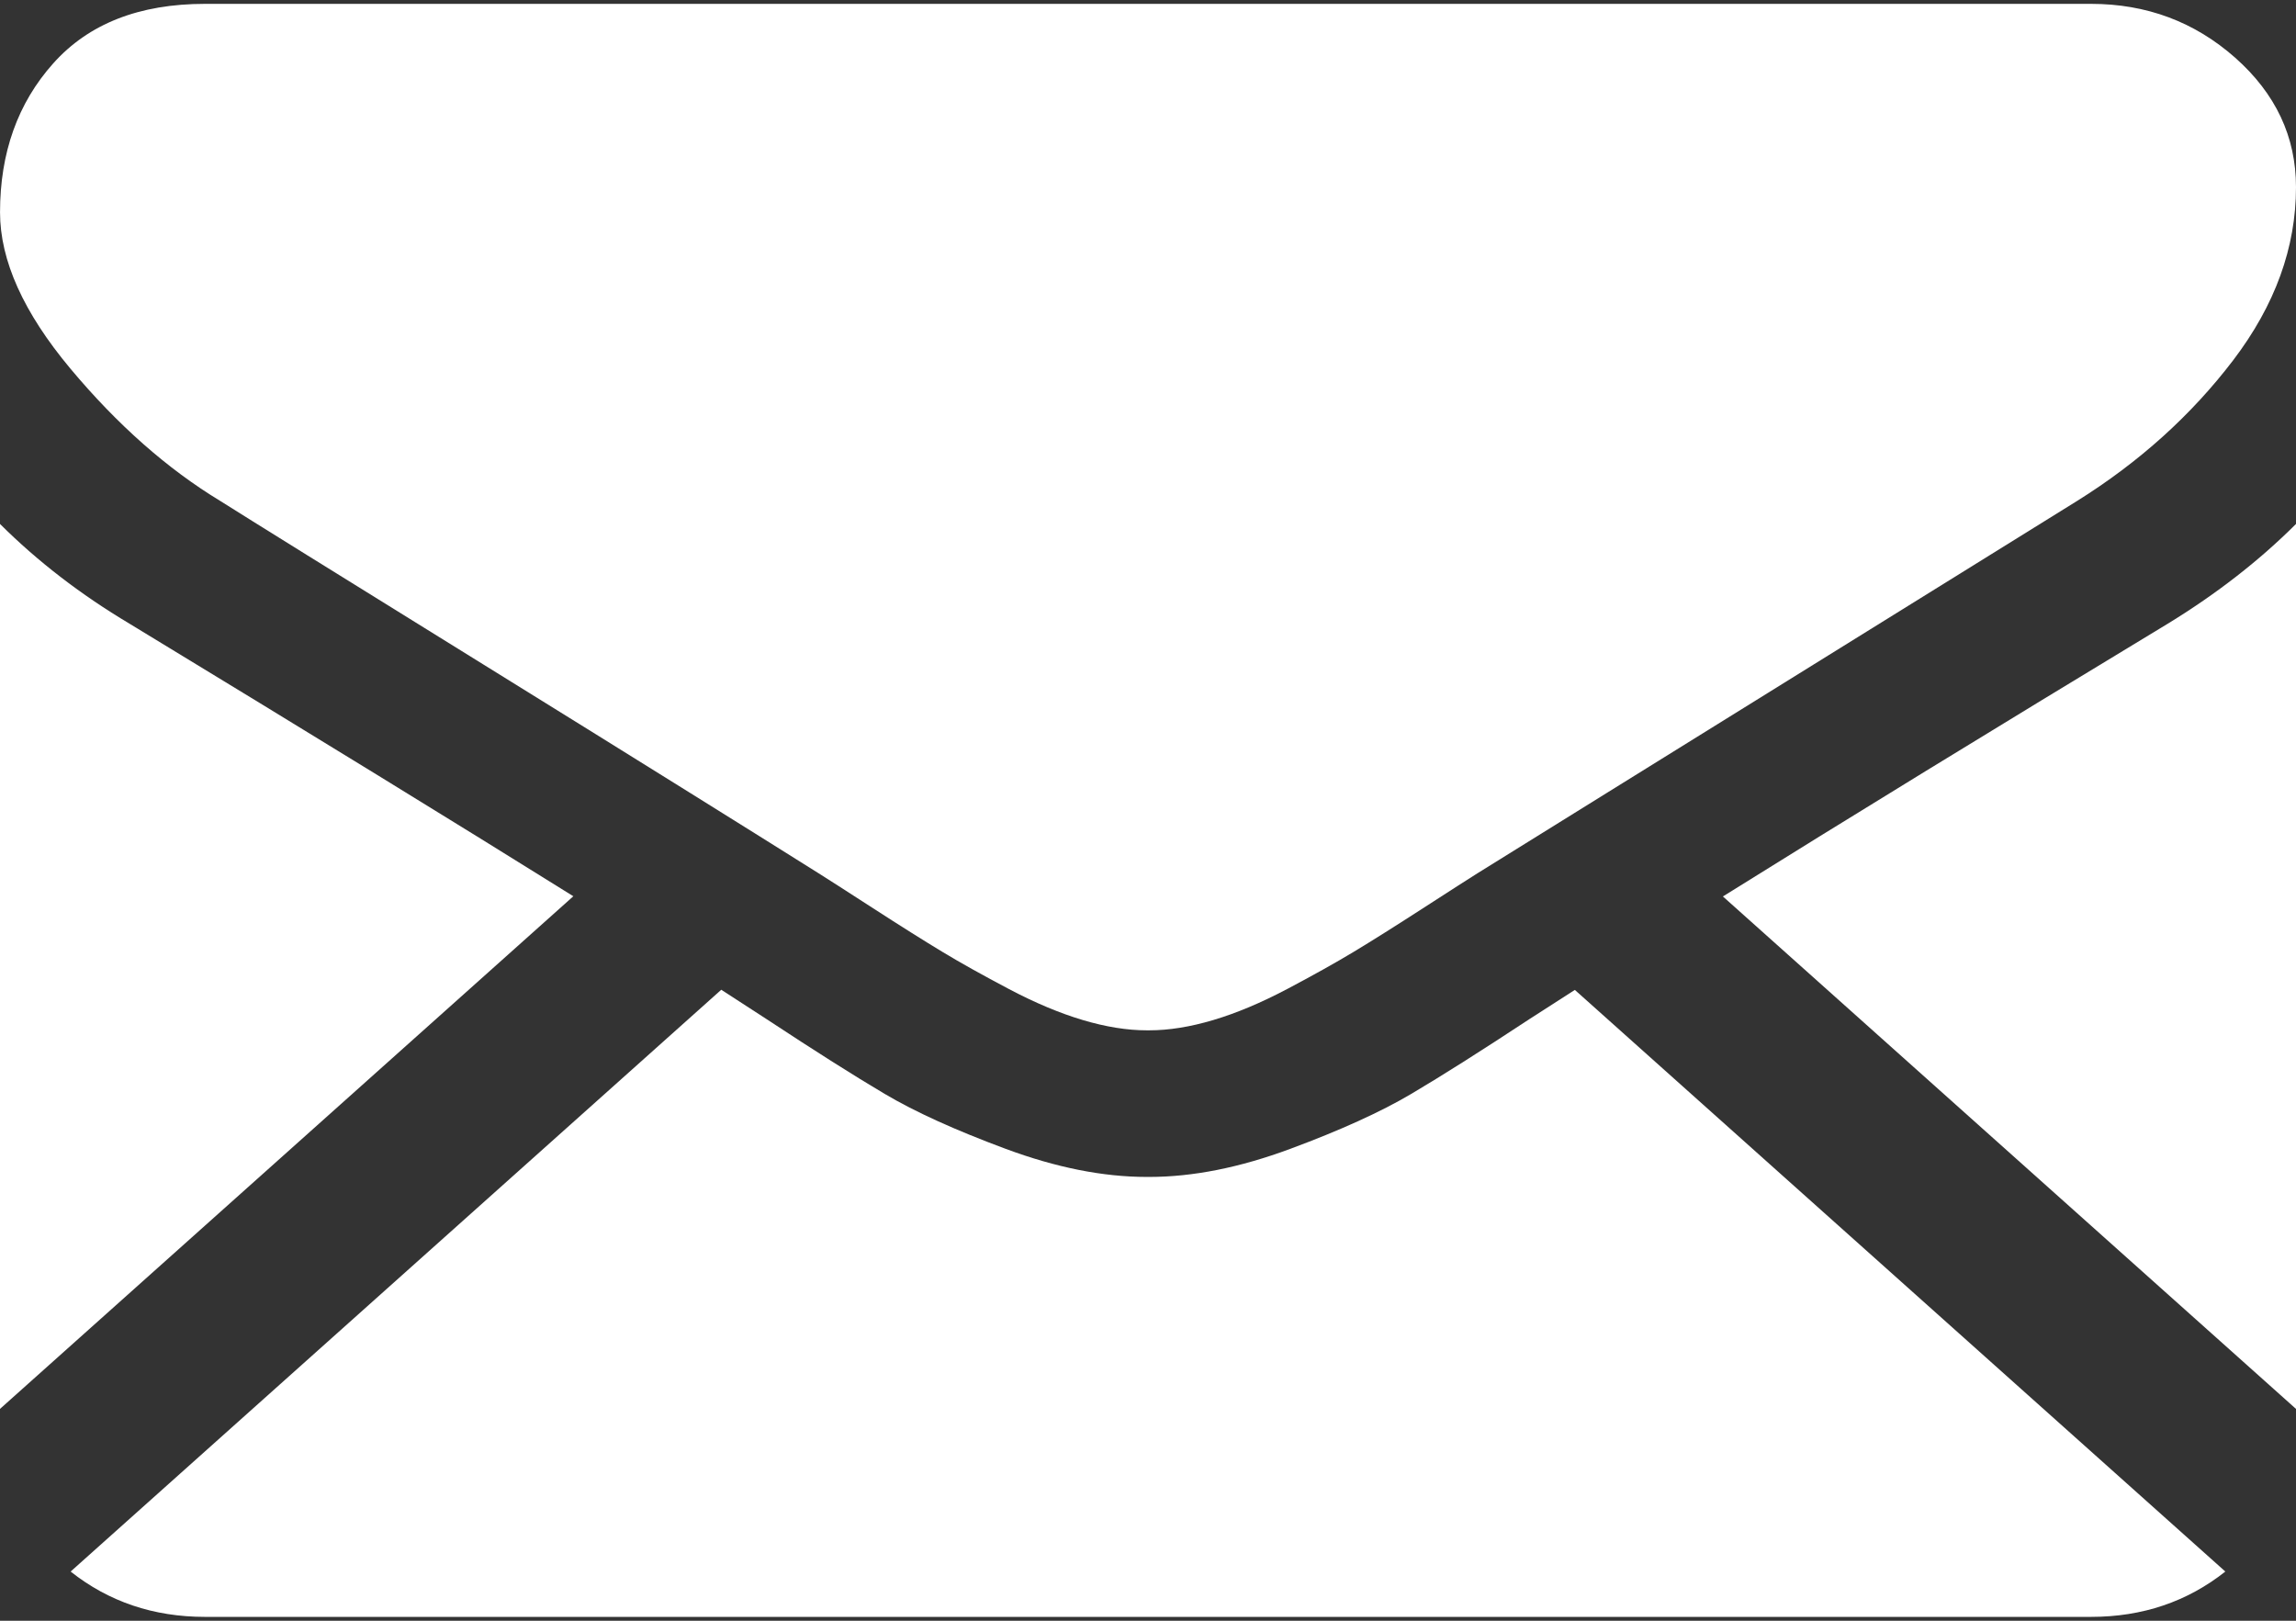
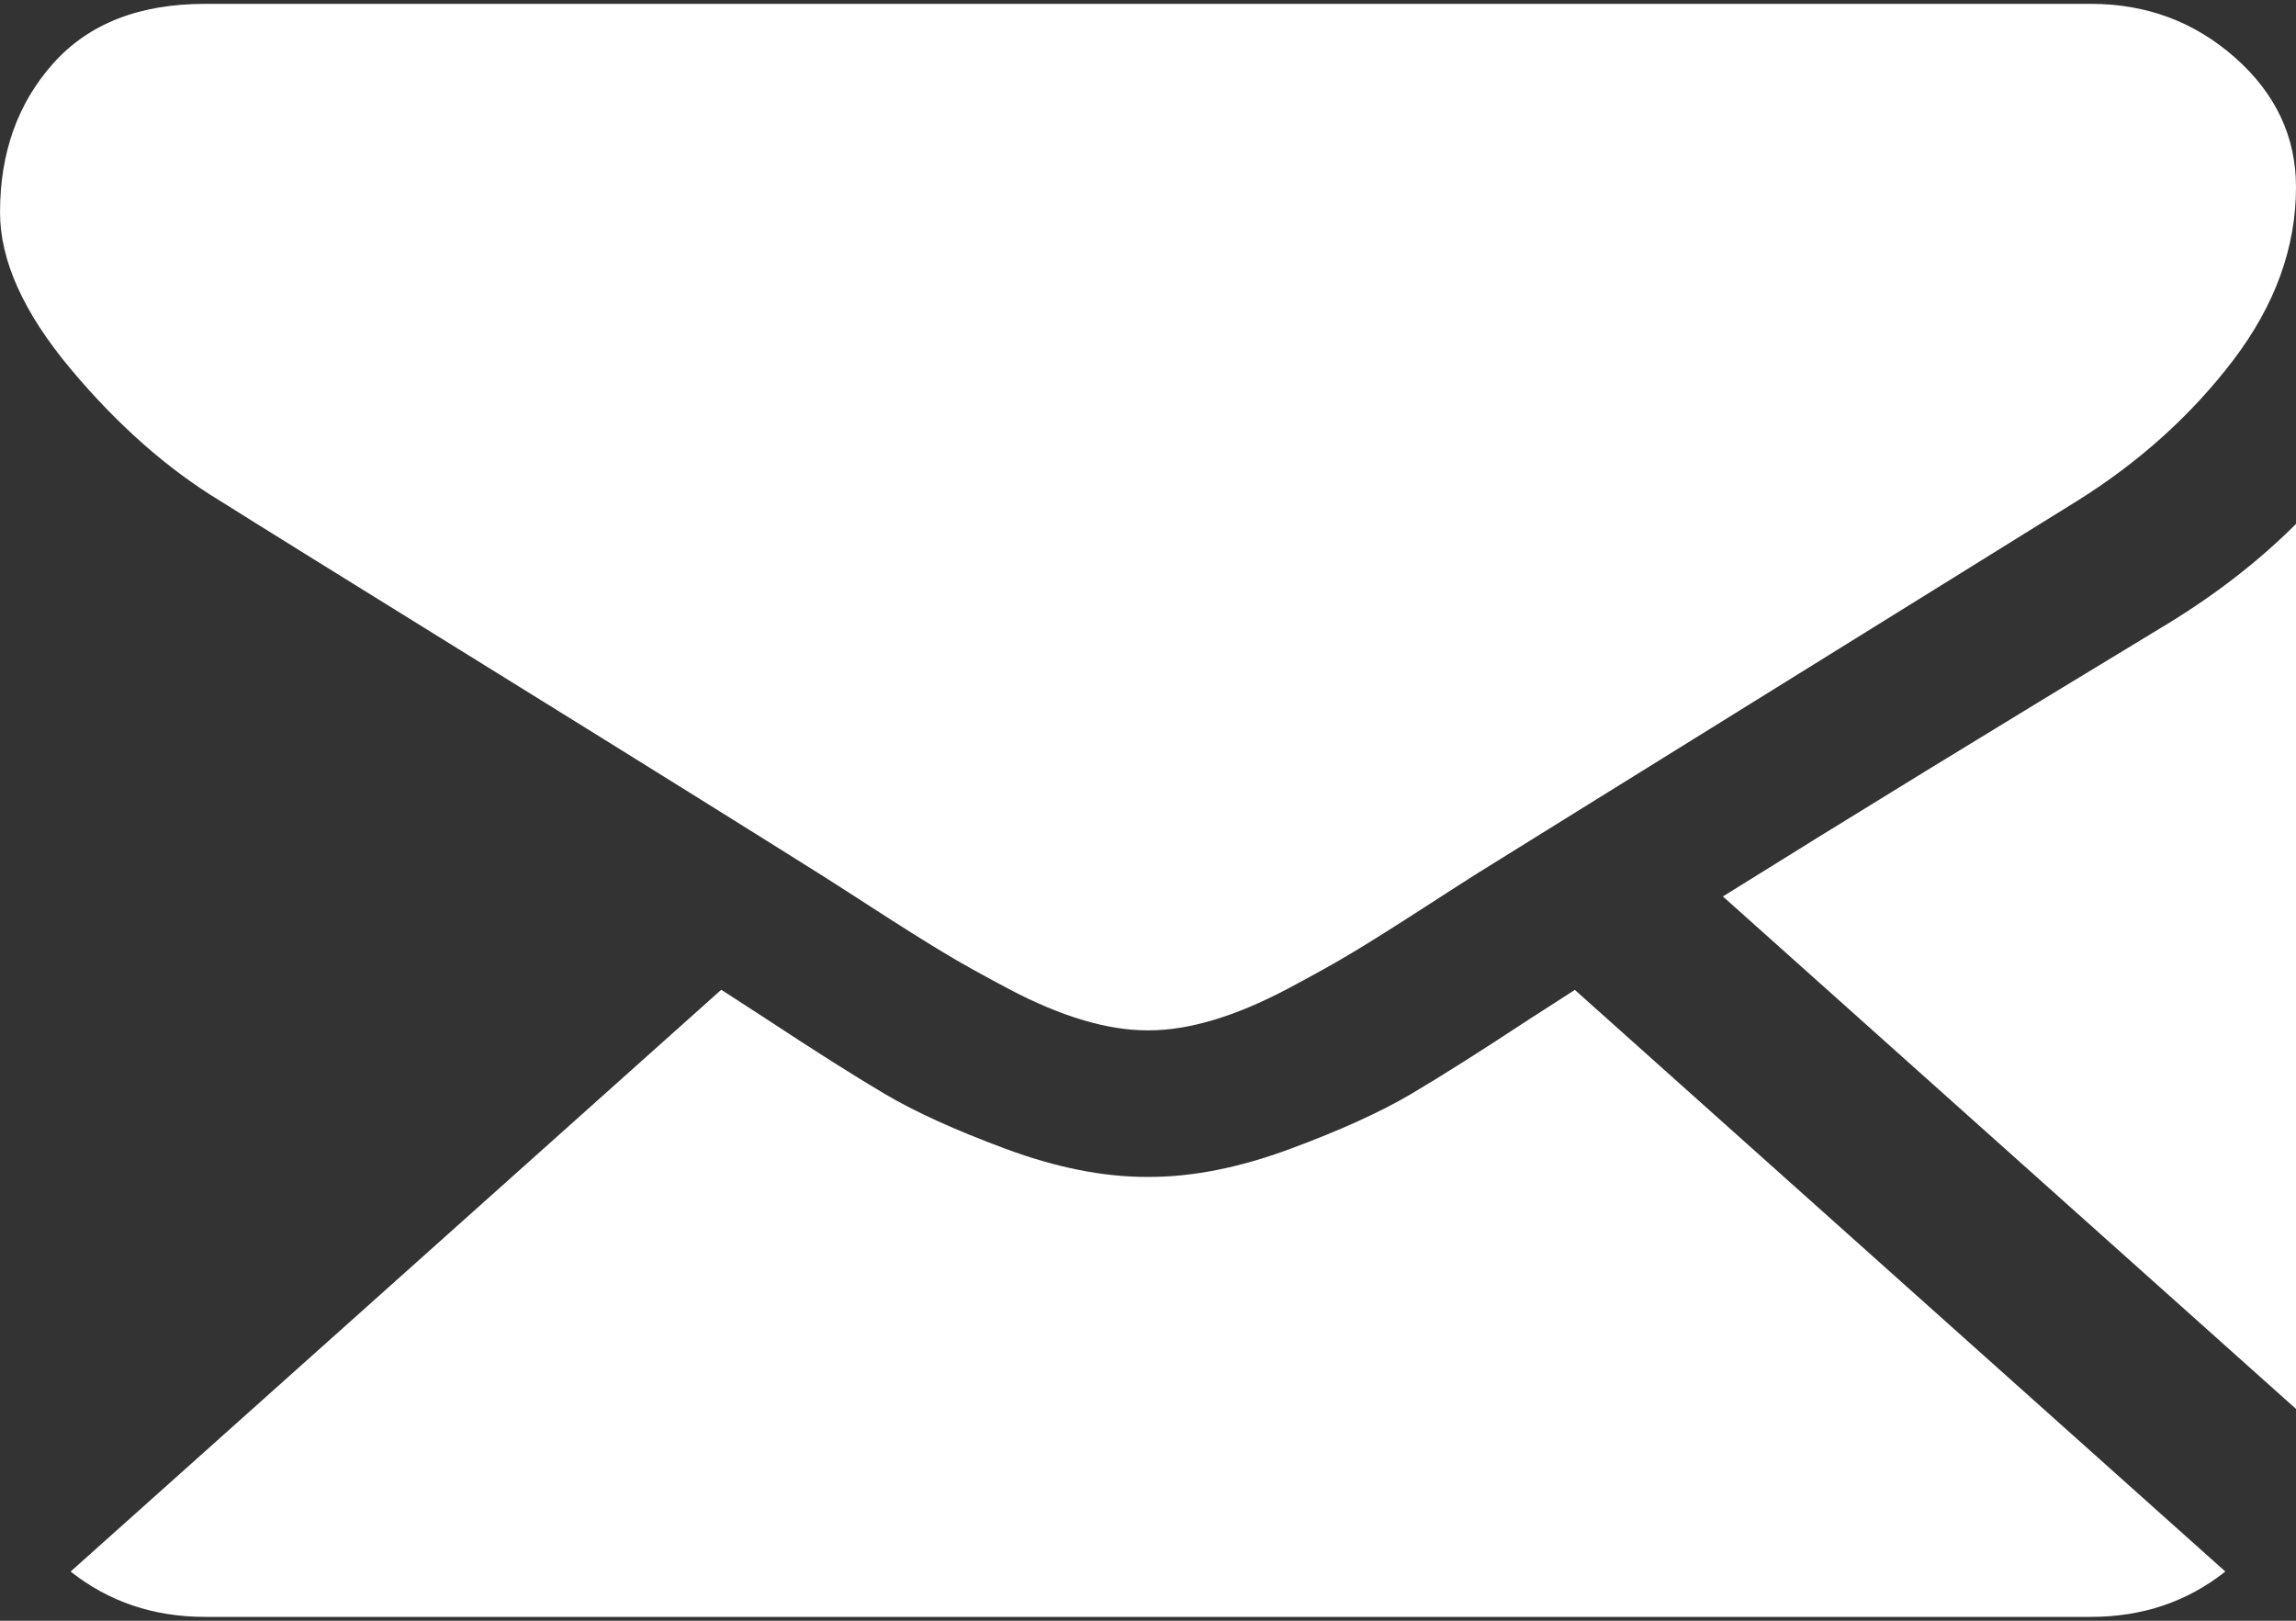
<svg xmlns="http://www.w3.org/2000/svg" width="255" height="180" viewBox="0 0 255 180" fill="none">
  <rect x="0" y="0" width="255" height="180" fill="#333333" stroke="none" />
  <path d="M232.23 179.572C237.962 179.572 242.929 177.88 247.151 174.538L174.906 109.94C173.172 111.05 171.492 112.129 169.905 113.155C164.499 116.716 160.111 119.496 156.741 121.487C153.372 123.483 148.89 125.518 143.294 127.595C137.695 129.675 132.479 130.711 127.64 130.711H127.498H127.357C122.517 130.711 117.301 129.675 111.702 127.595C106.104 125.518 101.621 123.483 98.255 121.487C94.886 119.496 90.501 116.717 85.091 113.155C83.584 112.167 81.912 111.083 80.105 109.922L7.845 174.538C12.067 177.88 17.037 179.572 22.769 179.572H232.23V179.572Z" fill="white" />
-   <path d="M14.374 69.262C8.968 66.039 4.174 62.349 0 58.191V156.473L63.677 99.538C50.938 91.586 34.524 81.506 14.374 69.262Z" fill="white" />
  <path d="M240.77 69.262C221.388 80.992 204.915 91.089 191.349 99.561L255 156.475V58.191C250.919 62.265 246.176 65.953 240.77 69.262Z" fill="white" />
  <path d="M232.23 0.428H22.769C15.462 0.428 9.844 2.635 5.908 7.043C1.969 11.453 0.003 16.968 0.003 23.583C0.003 28.926 2.612 34.715 7.828 40.952C13.044 47.186 18.595 52.083 24.477 55.645C27.701 57.682 37.426 63.727 53.65 73.776C62.407 79.203 70.024 83.933 76.569 88.014C82.147 91.49 86.959 94.499 90.931 96.997C91.387 97.283 92.104 97.742 93.056 98.35C94.081 99.009 95.379 99.845 96.98 100.878C100.063 102.872 102.624 104.483 104.664 105.714C106.701 106.946 109.169 108.321 112.064 109.849C114.957 111.374 117.686 112.521 120.247 113.284C122.809 114.047 125.18 114.429 127.362 114.429H127.503H127.645C129.826 114.429 132.198 114.047 134.76 113.284C137.321 112.521 140.047 111.377 142.942 109.849C145.835 108.321 148.3 106.943 150.343 105.714C152.383 104.483 154.944 102.872 158.028 100.878C159.625 99.845 160.923 99.008 161.949 98.352C162.901 97.741 163.618 97.286 164.076 96.997C167.171 95.072 171.993 92.075 178.477 88.049C190.274 80.72 207.648 69.933 230.672 55.645C237.597 51.321 243.382 46.102 248.032 39.997C252.673 33.891 255 27.487 255 20.786C255 15.188 252.744 10.397 248.242 6.407C243.734 2.422 238.397 0.428 232.23 0.428Z" fill="white" />
</svg>